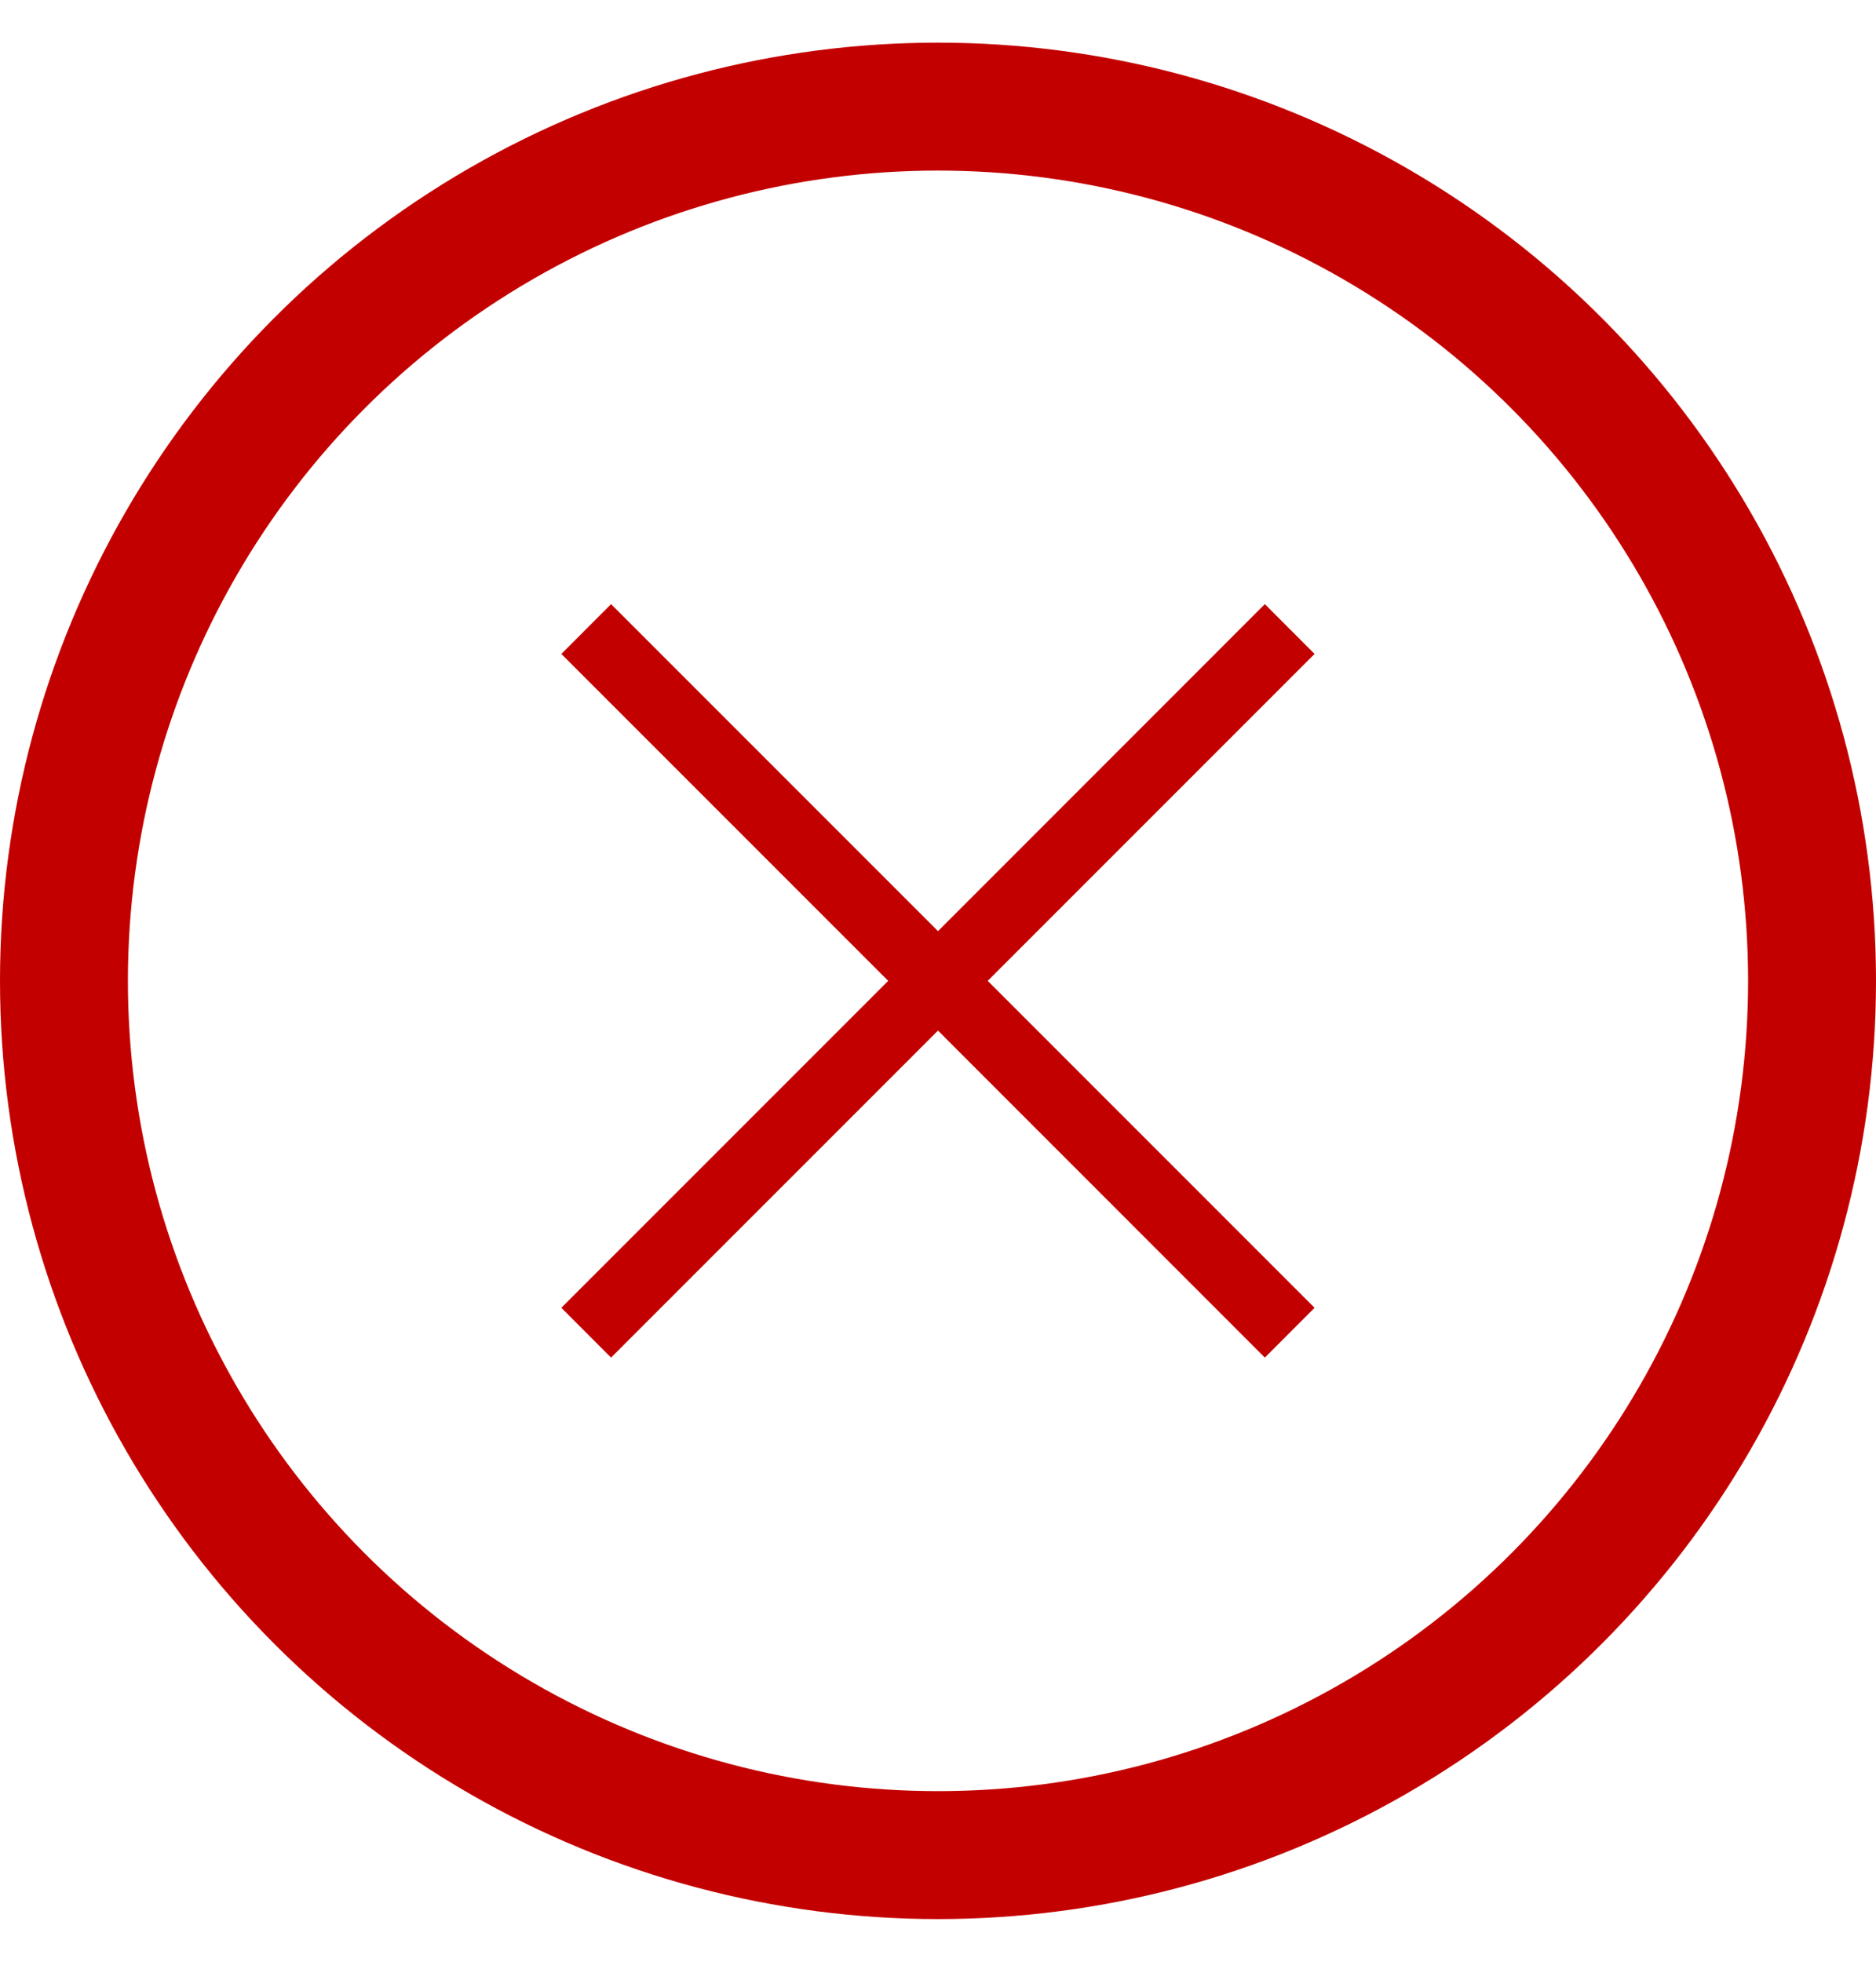
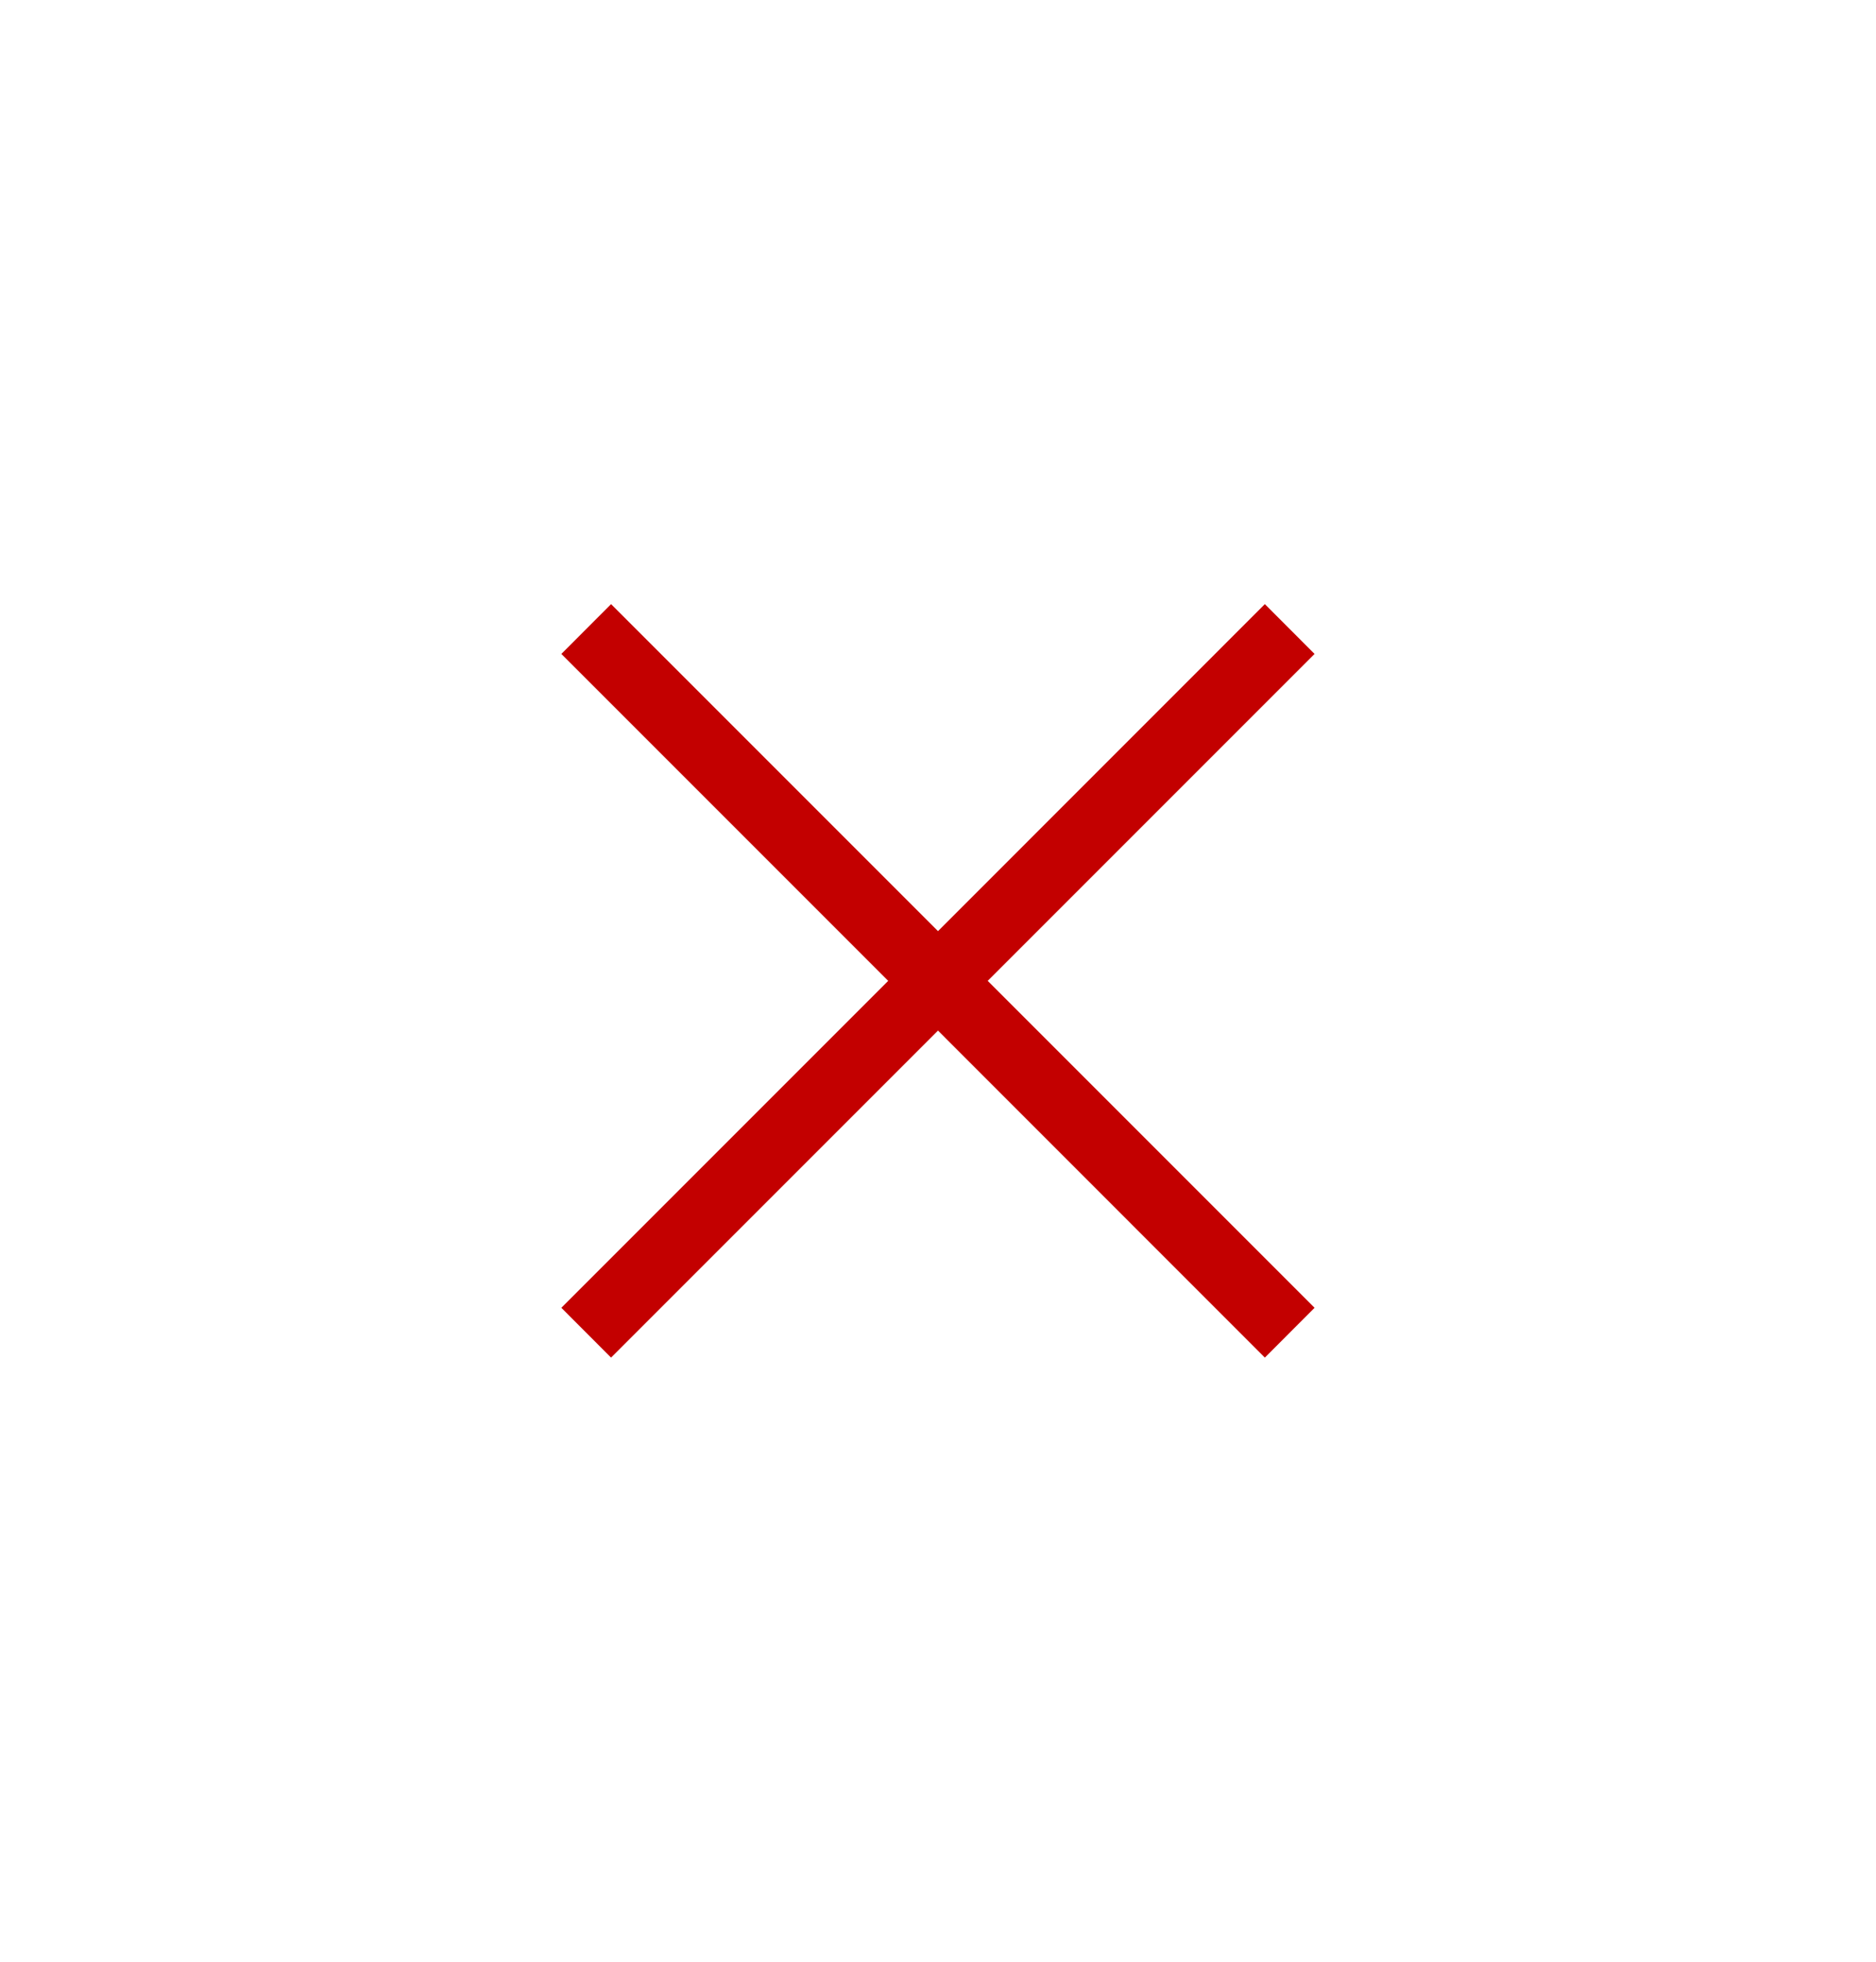
<svg xmlns="http://www.w3.org/2000/svg" fill="none" viewBox="0 0 22 23" height="23" width="22">
  <path fill="#C30000" d="M15.416 7.667L14.833 7.083L11 10.917L7.166 7.083L6.583 7.667L10.416 11.5L6.583 15.333L7.166 15.917L11 12.083L14.833 15.917L15.416 15.333L11.583 11.5L15.416 7.667Z" />
-   <circle stroke-width="1.5" stroke="#C30000" r="10.25" cy="11.5" cx="11" />
</svg>